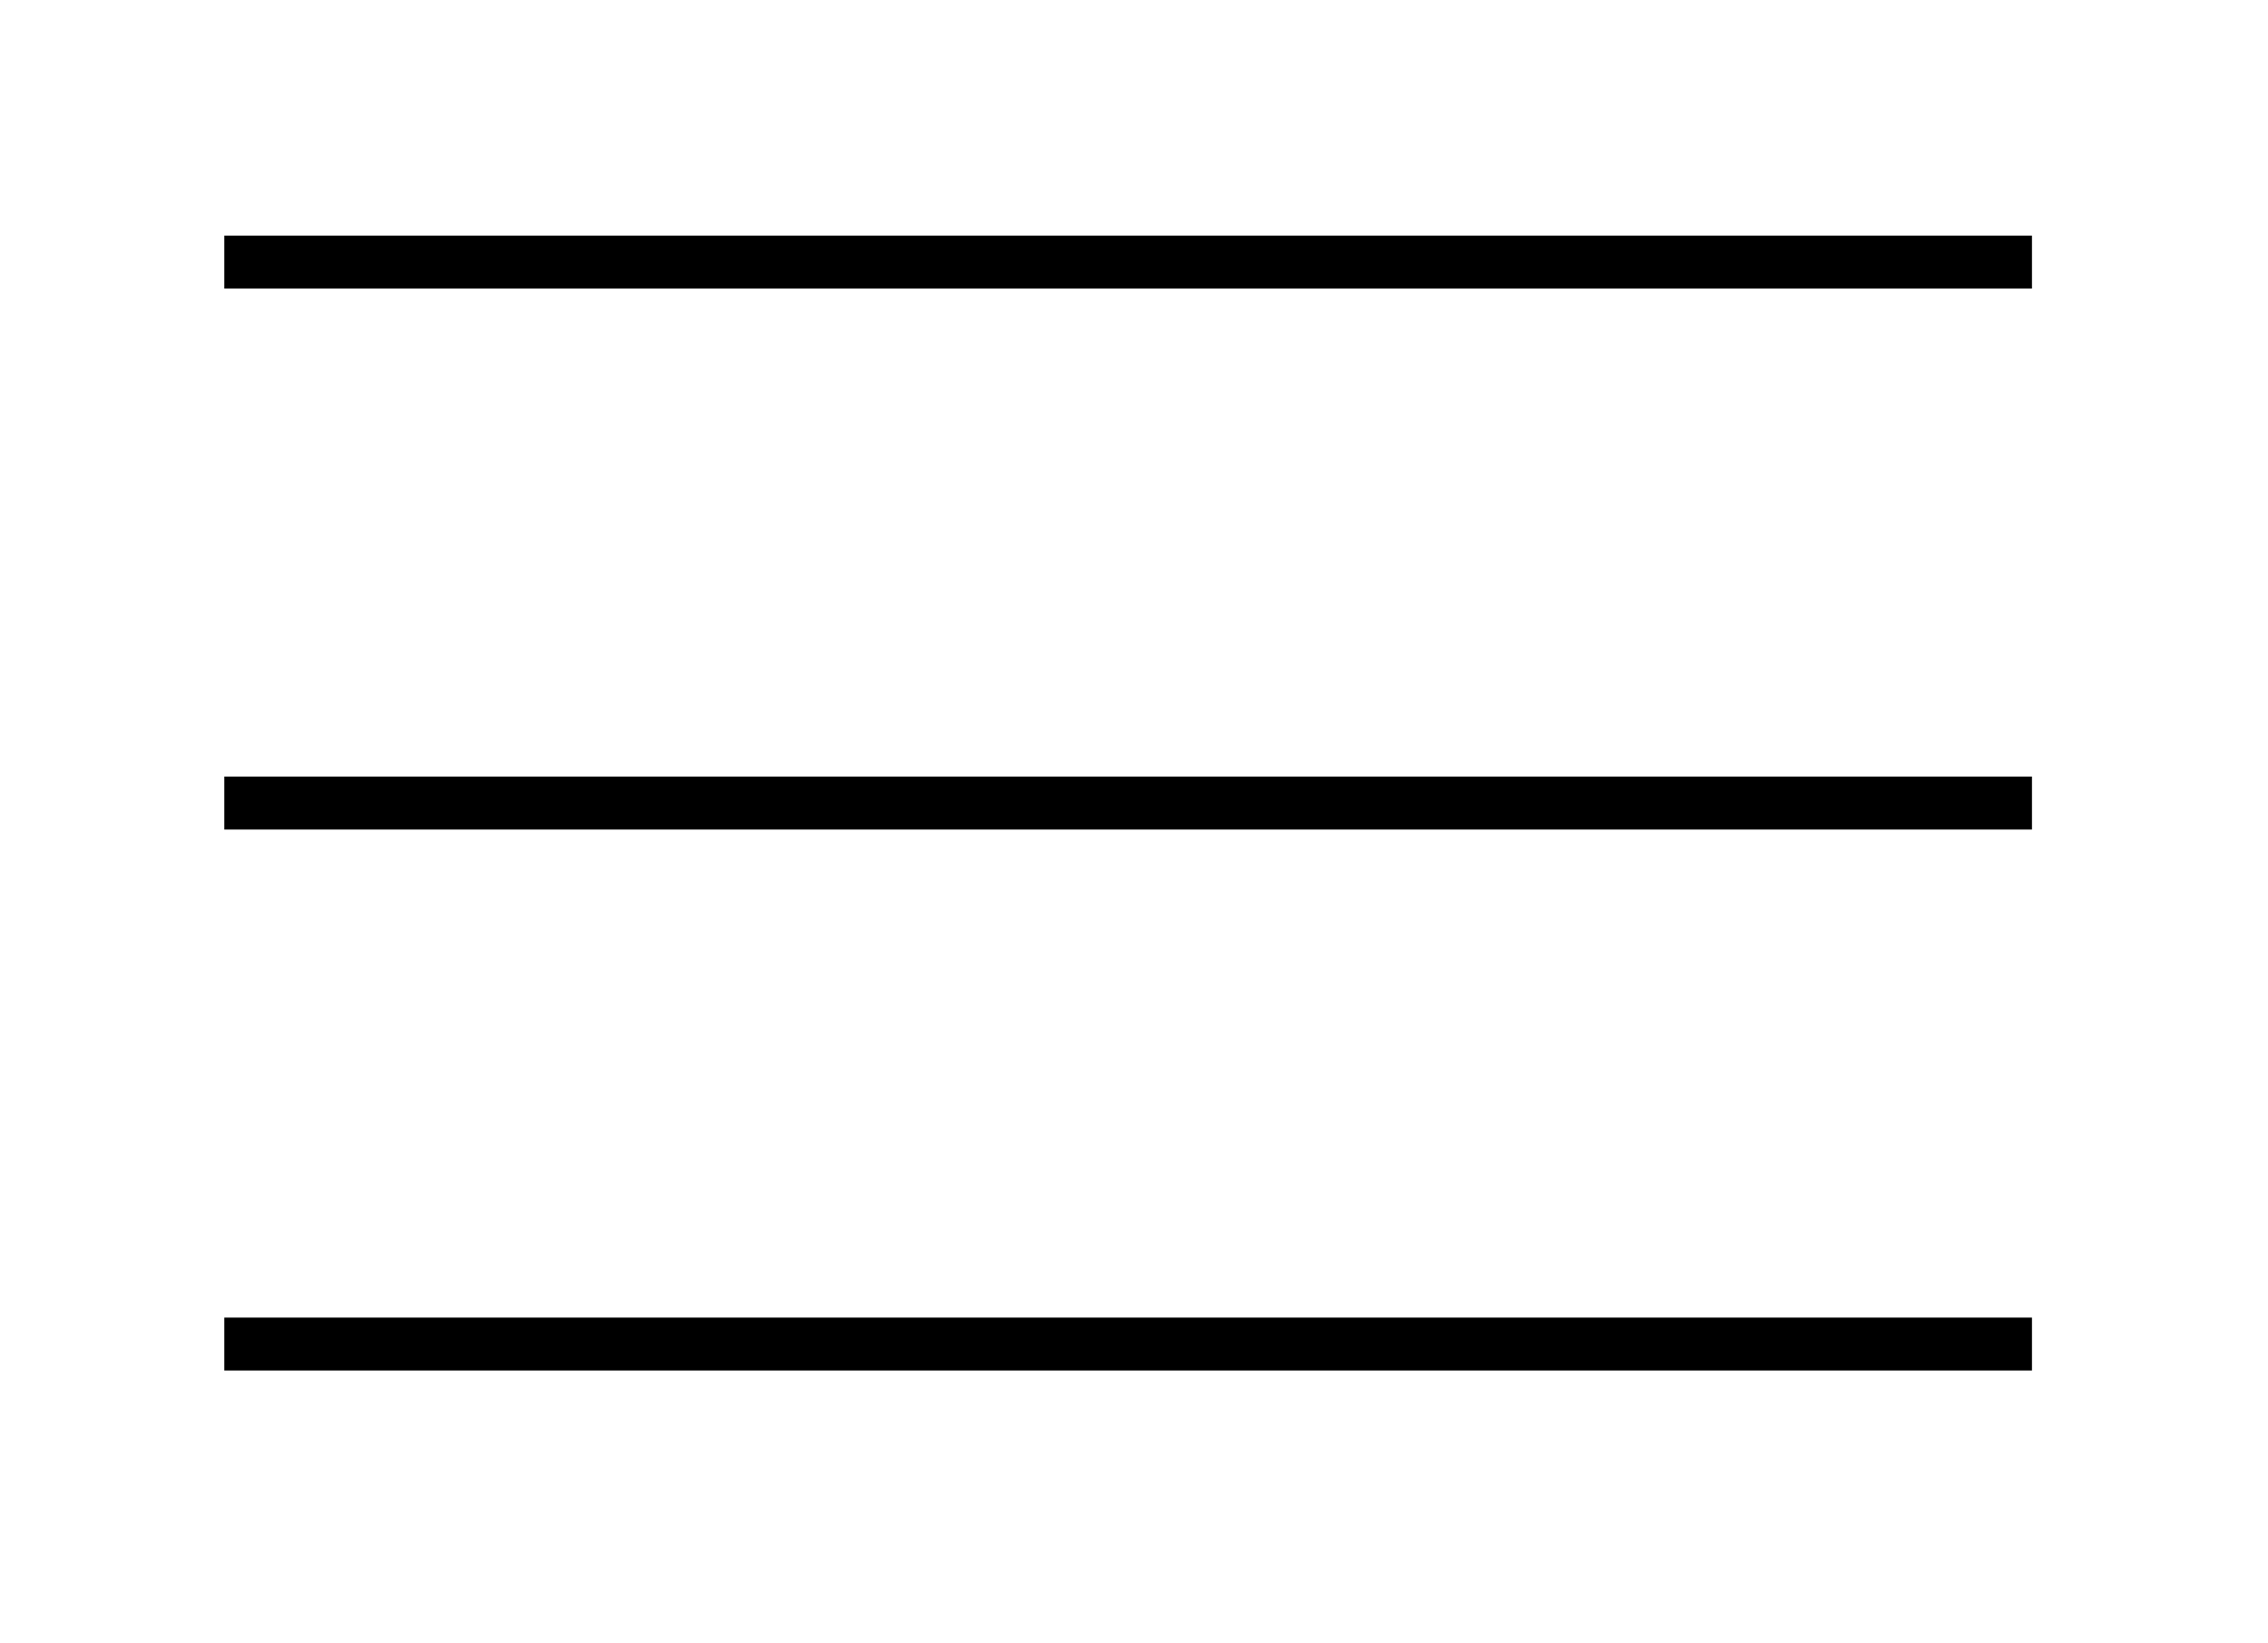
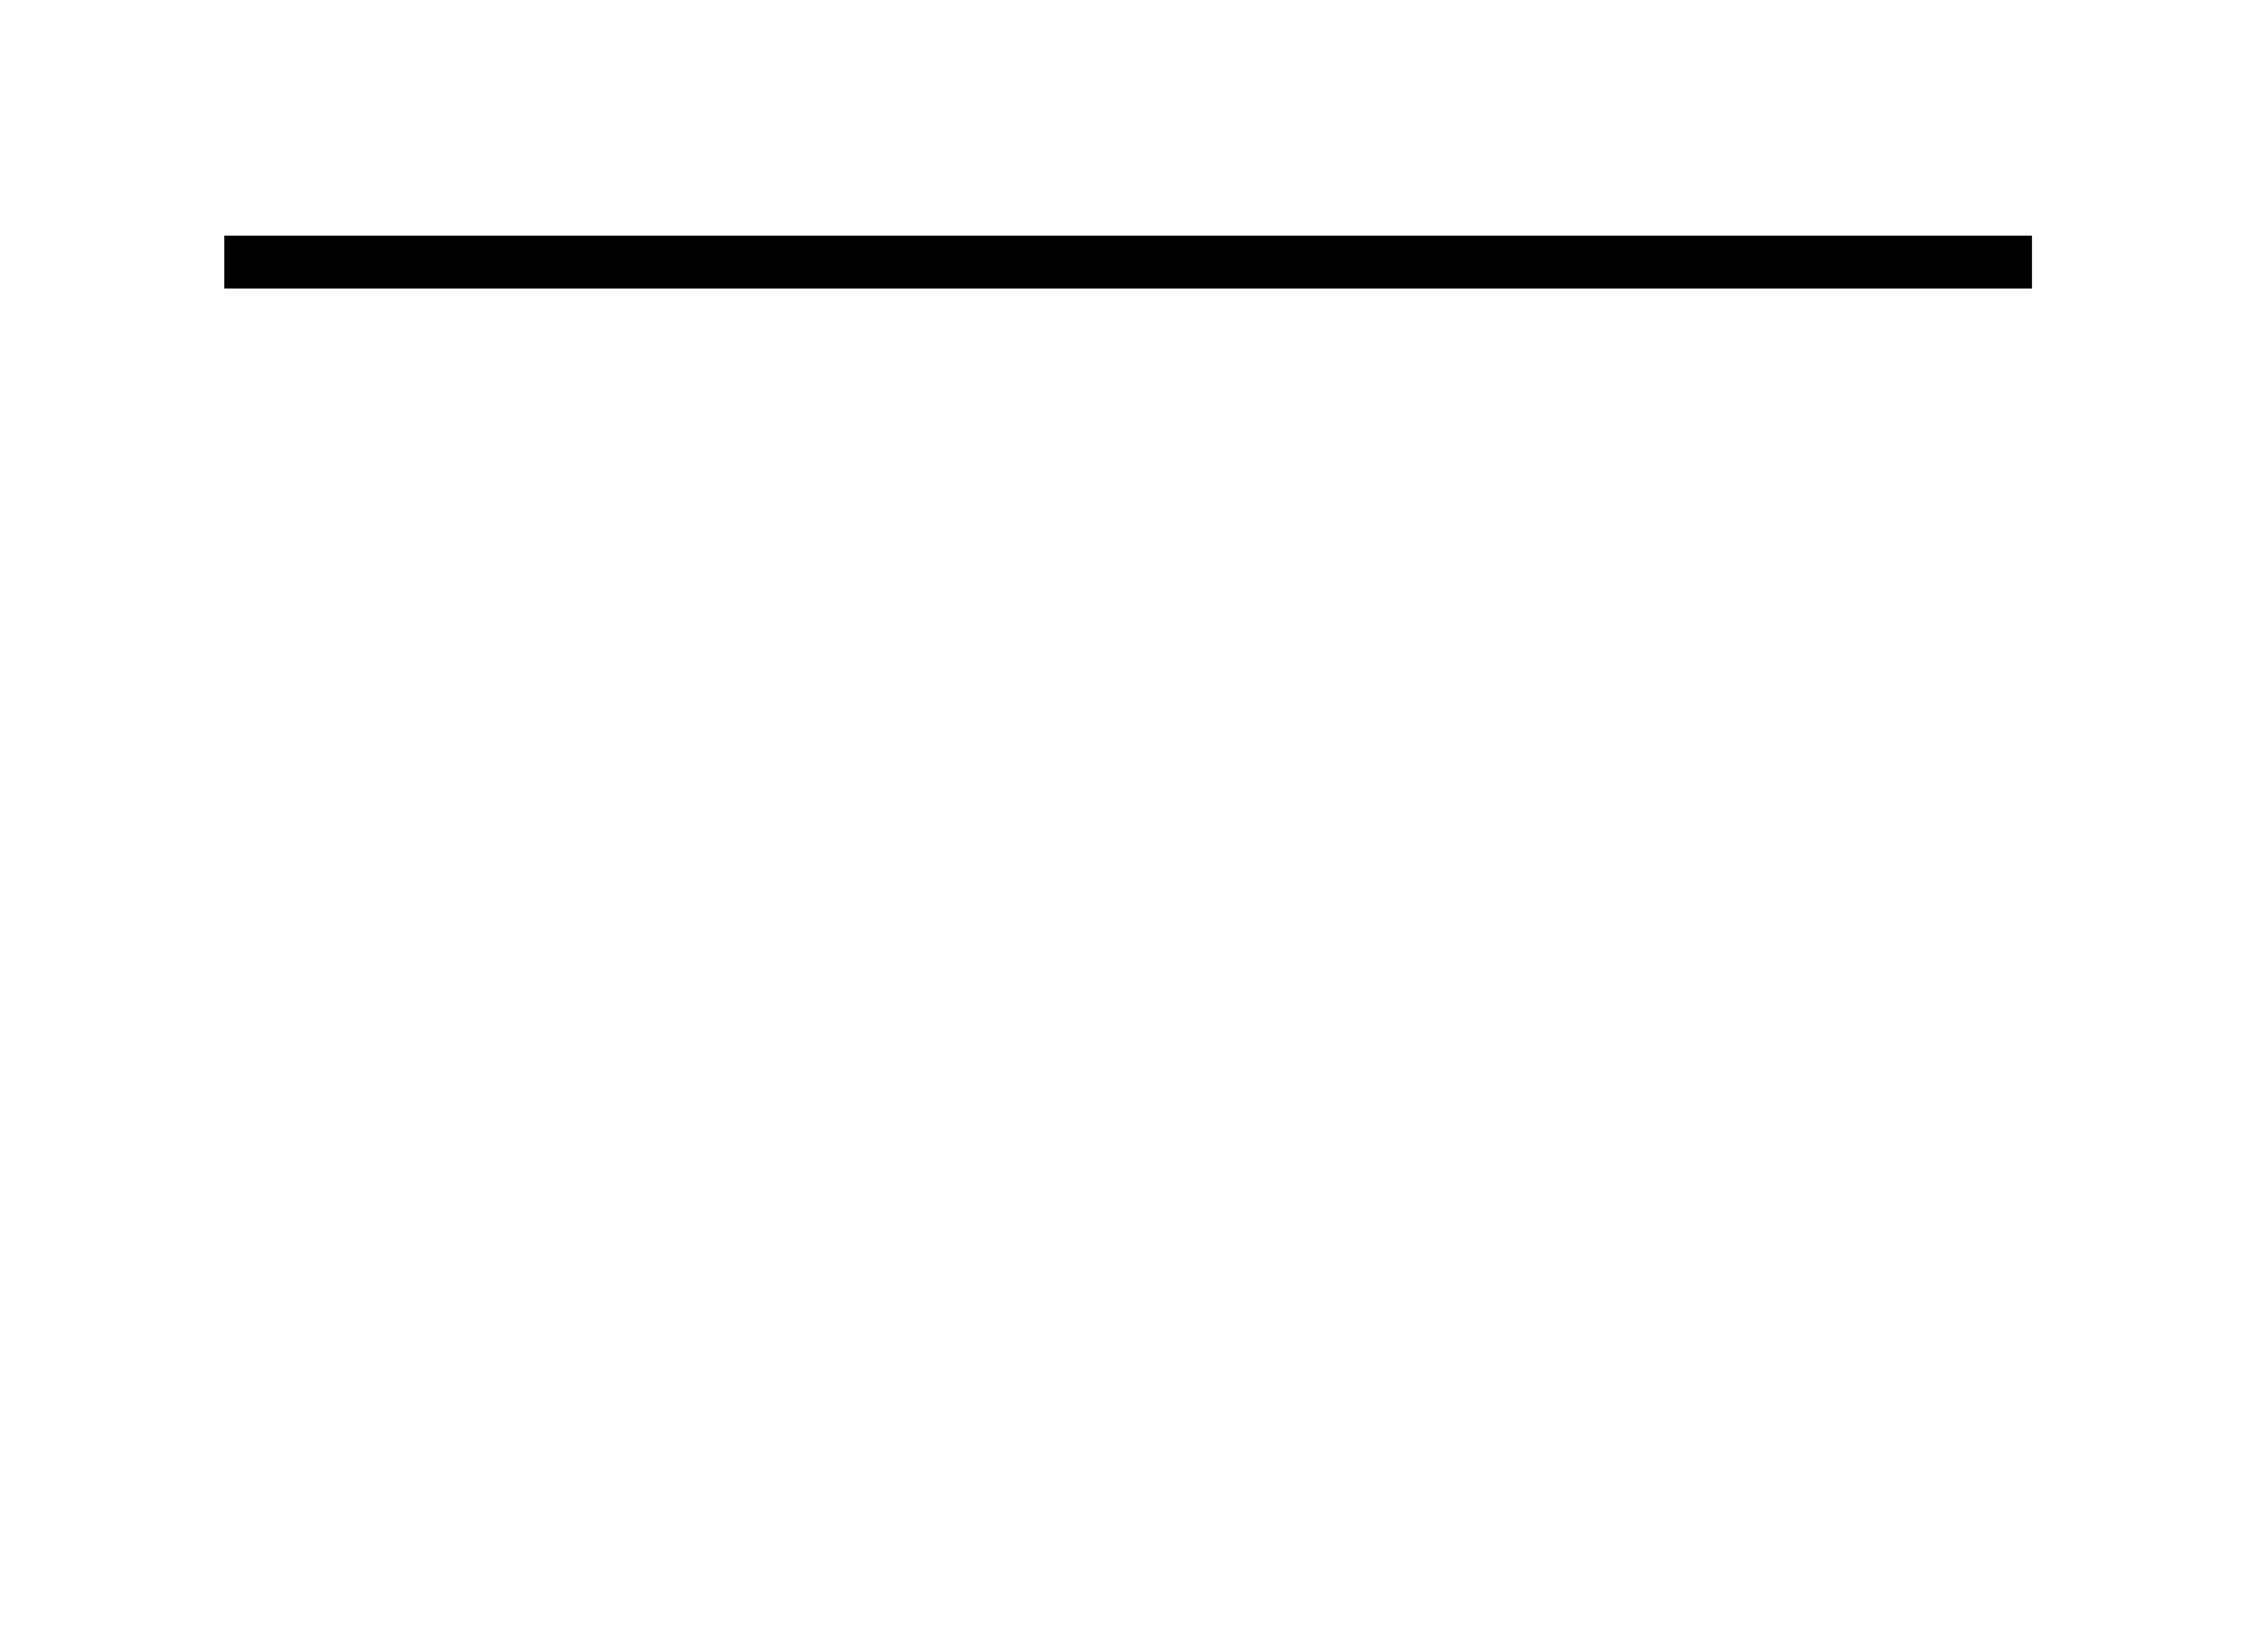
<svg xmlns="http://www.w3.org/2000/svg" id="Laag_1" x="0px" y="0px" viewBox="0 0 300 217.333" style="enable-background:new 0 0 300 217.333;" xml:space="preserve">
-   <line style="fill:#FFFFFF;stroke:#000000;stroke-width:7;stroke-miterlimit:10;" x1="29.667" y1="106.222" x2="268.778" y2="106.222" />
  <line style="fill:#FFFFFF;stroke:#000000;stroke-width:7;stroke-miterlimit:10;" x1="29.667" y1="34.667" x2="268.778" y2="34.667" />
-   <line style="fill:#FFFFFF;stroke:#000000;stroke-width:7;stroke-miterlimit:10;" x1="29.667" y1="177.778" x2="268.778" y2="177.778" />
</svg>